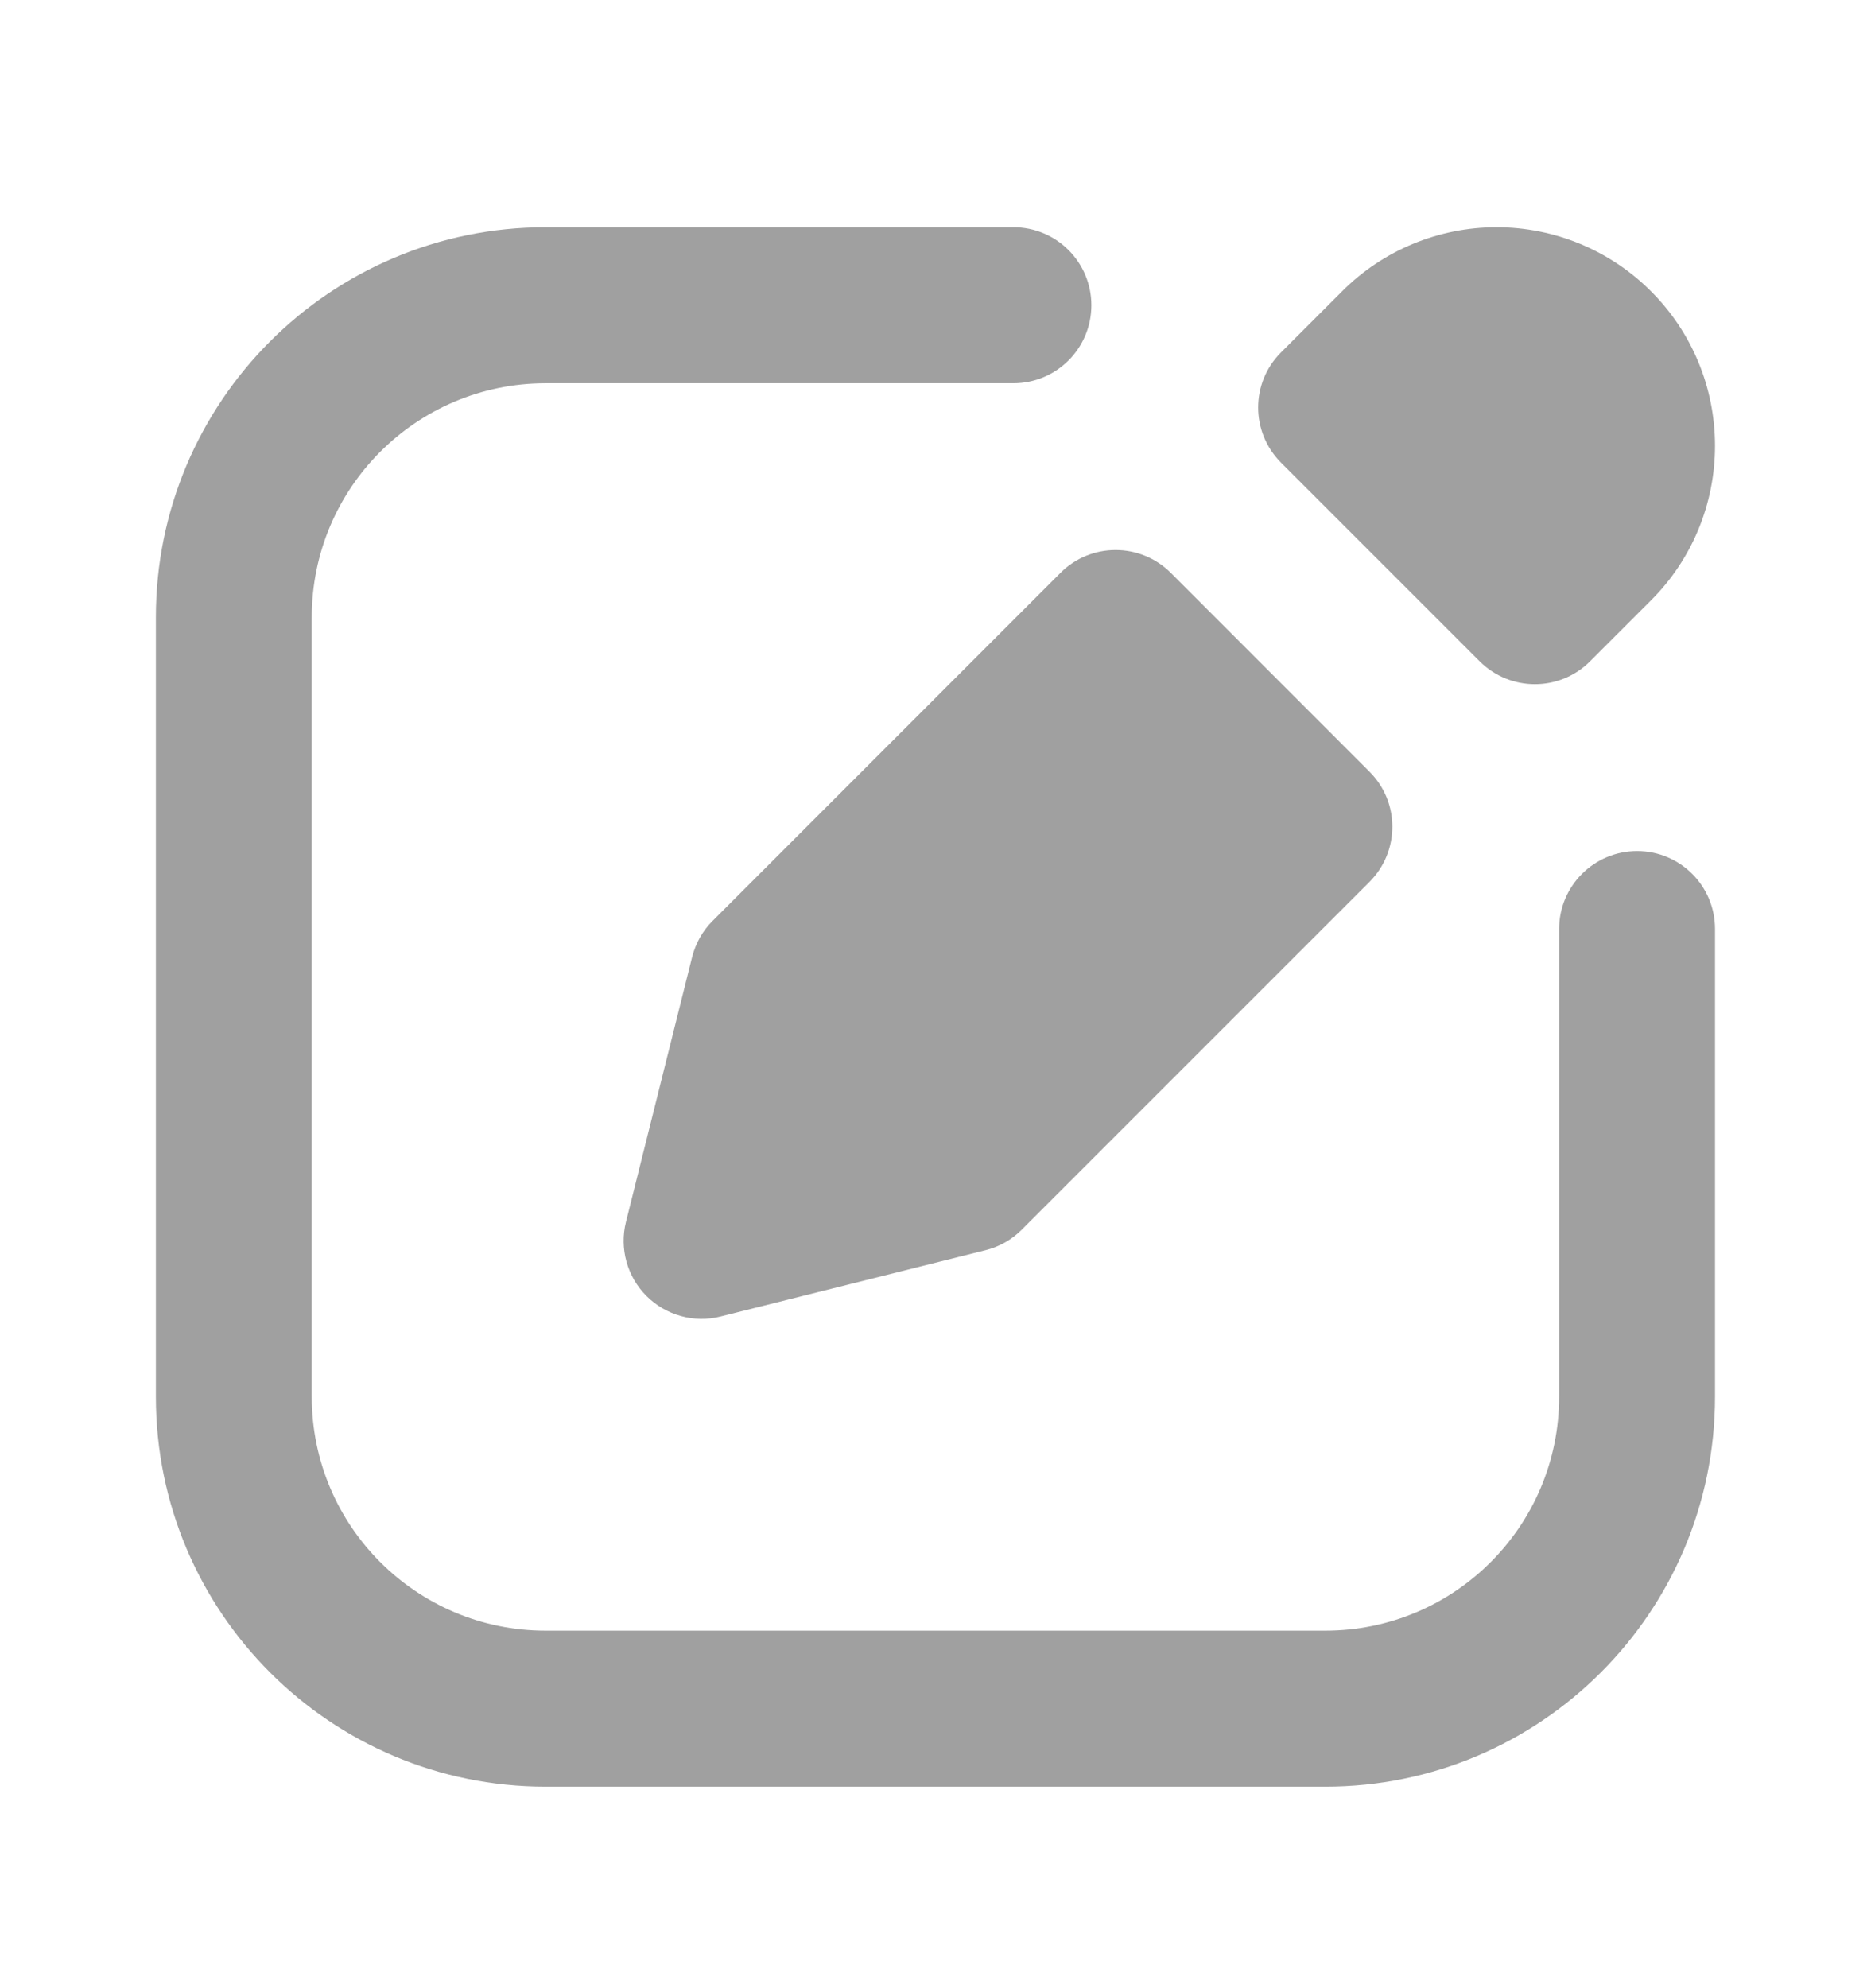
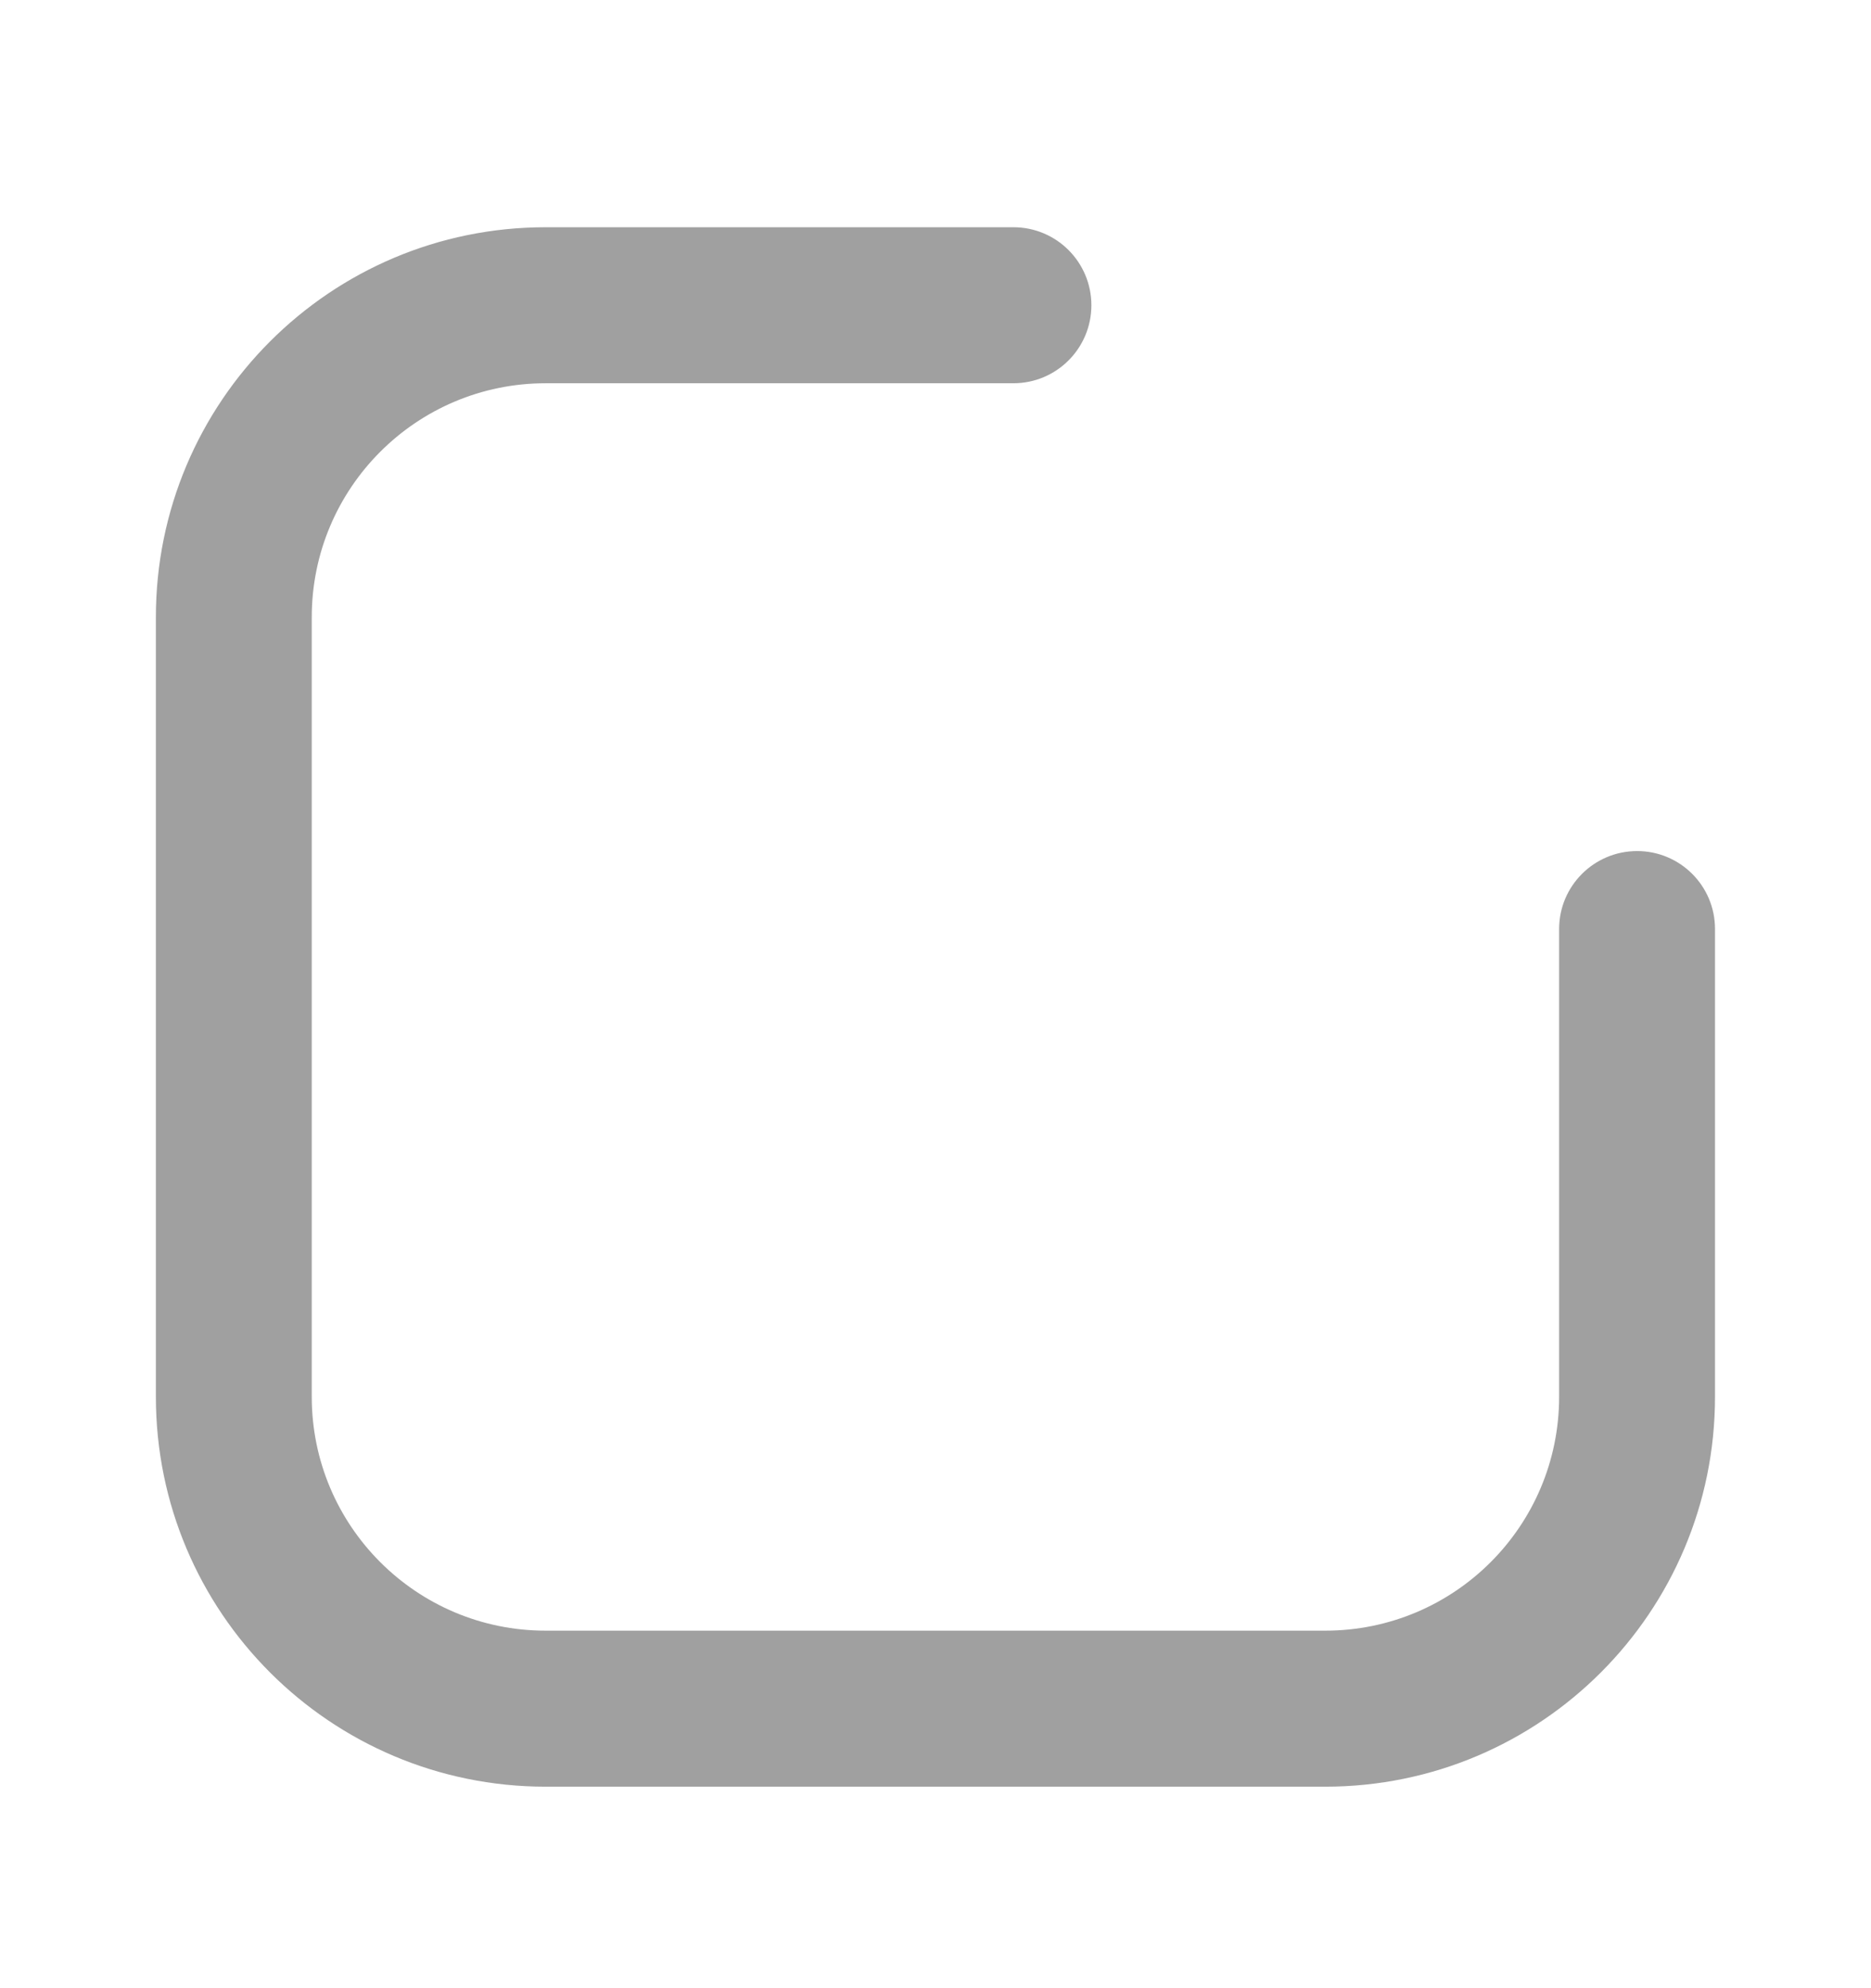
<svg xmlns="http://www.w3.org/2000/svg" width="16" height="17" viewBox="0 0 16 17" fill="none">
  <path fill-rule="evenodd" clip-rule="evenodd" d="M4.666 3.277C3.562 3.277 2.666 4.172 2.666 5.277V11.943C2.666 13.048 3.562 13.943 4.666 13.943H11.333C12.438 13.943 13.333 13.048 13.333 11.943V7.943C13.333 7.575 13.632 7.277 14 7.277C14.368 7.277 14.666 7.575 14.666 7.943V11.943C14.666 13.784 13.174 15.277 11.333 15.277H4.666C2.825 15.277 1.333 13.784 1.333 11.943V5.277C1.333 3.436 2.825 1.943 4.666 1.943H8.666C9.035 1.943 9.333 2.242 9.333 2.61C9.333 2.978 9.035 3.277 8.666 3.277H4.666Z" fill="#A0A0A0" />
-   <path fill-rule="evenodd" clip-rule="evenodd" d="M11.477 2.491C11.827 2.14 12.302 1.943 12.798 1.943C13.293 1.943 13.769 2.14 14.119 2.491C14.47 2.841 14.666 3.316 14.666 3.812C14.666 4.307 14.47 4.783 14.119 5.133L13.597 5.655C13.337 5.915 12.915 5.915 12.654 5.655L10.955 3.956C10.694 3.695 10.694 3.273 10.955 3.013L11.477 2.491ZM10.012 4.898C9.751 4.638 9.329 4.638 9.069 4.898L6.095 7.873C6.009 7.958 5.949 8.065 5.919 8.182L5.353 10.448C5.296 10.675 5.363 10.916 5.528 11.081C5.694 11.247 5.934 11.314 6.161 11.257L8.427 10.69C8.545 10.661 8.652 10.6 8.737 10.515L11.711 7.541C11.972 7.28 11.972 6.858 11.711 6.598L10.012 4.898Z" fill="#A0A0A0" />
</svg>